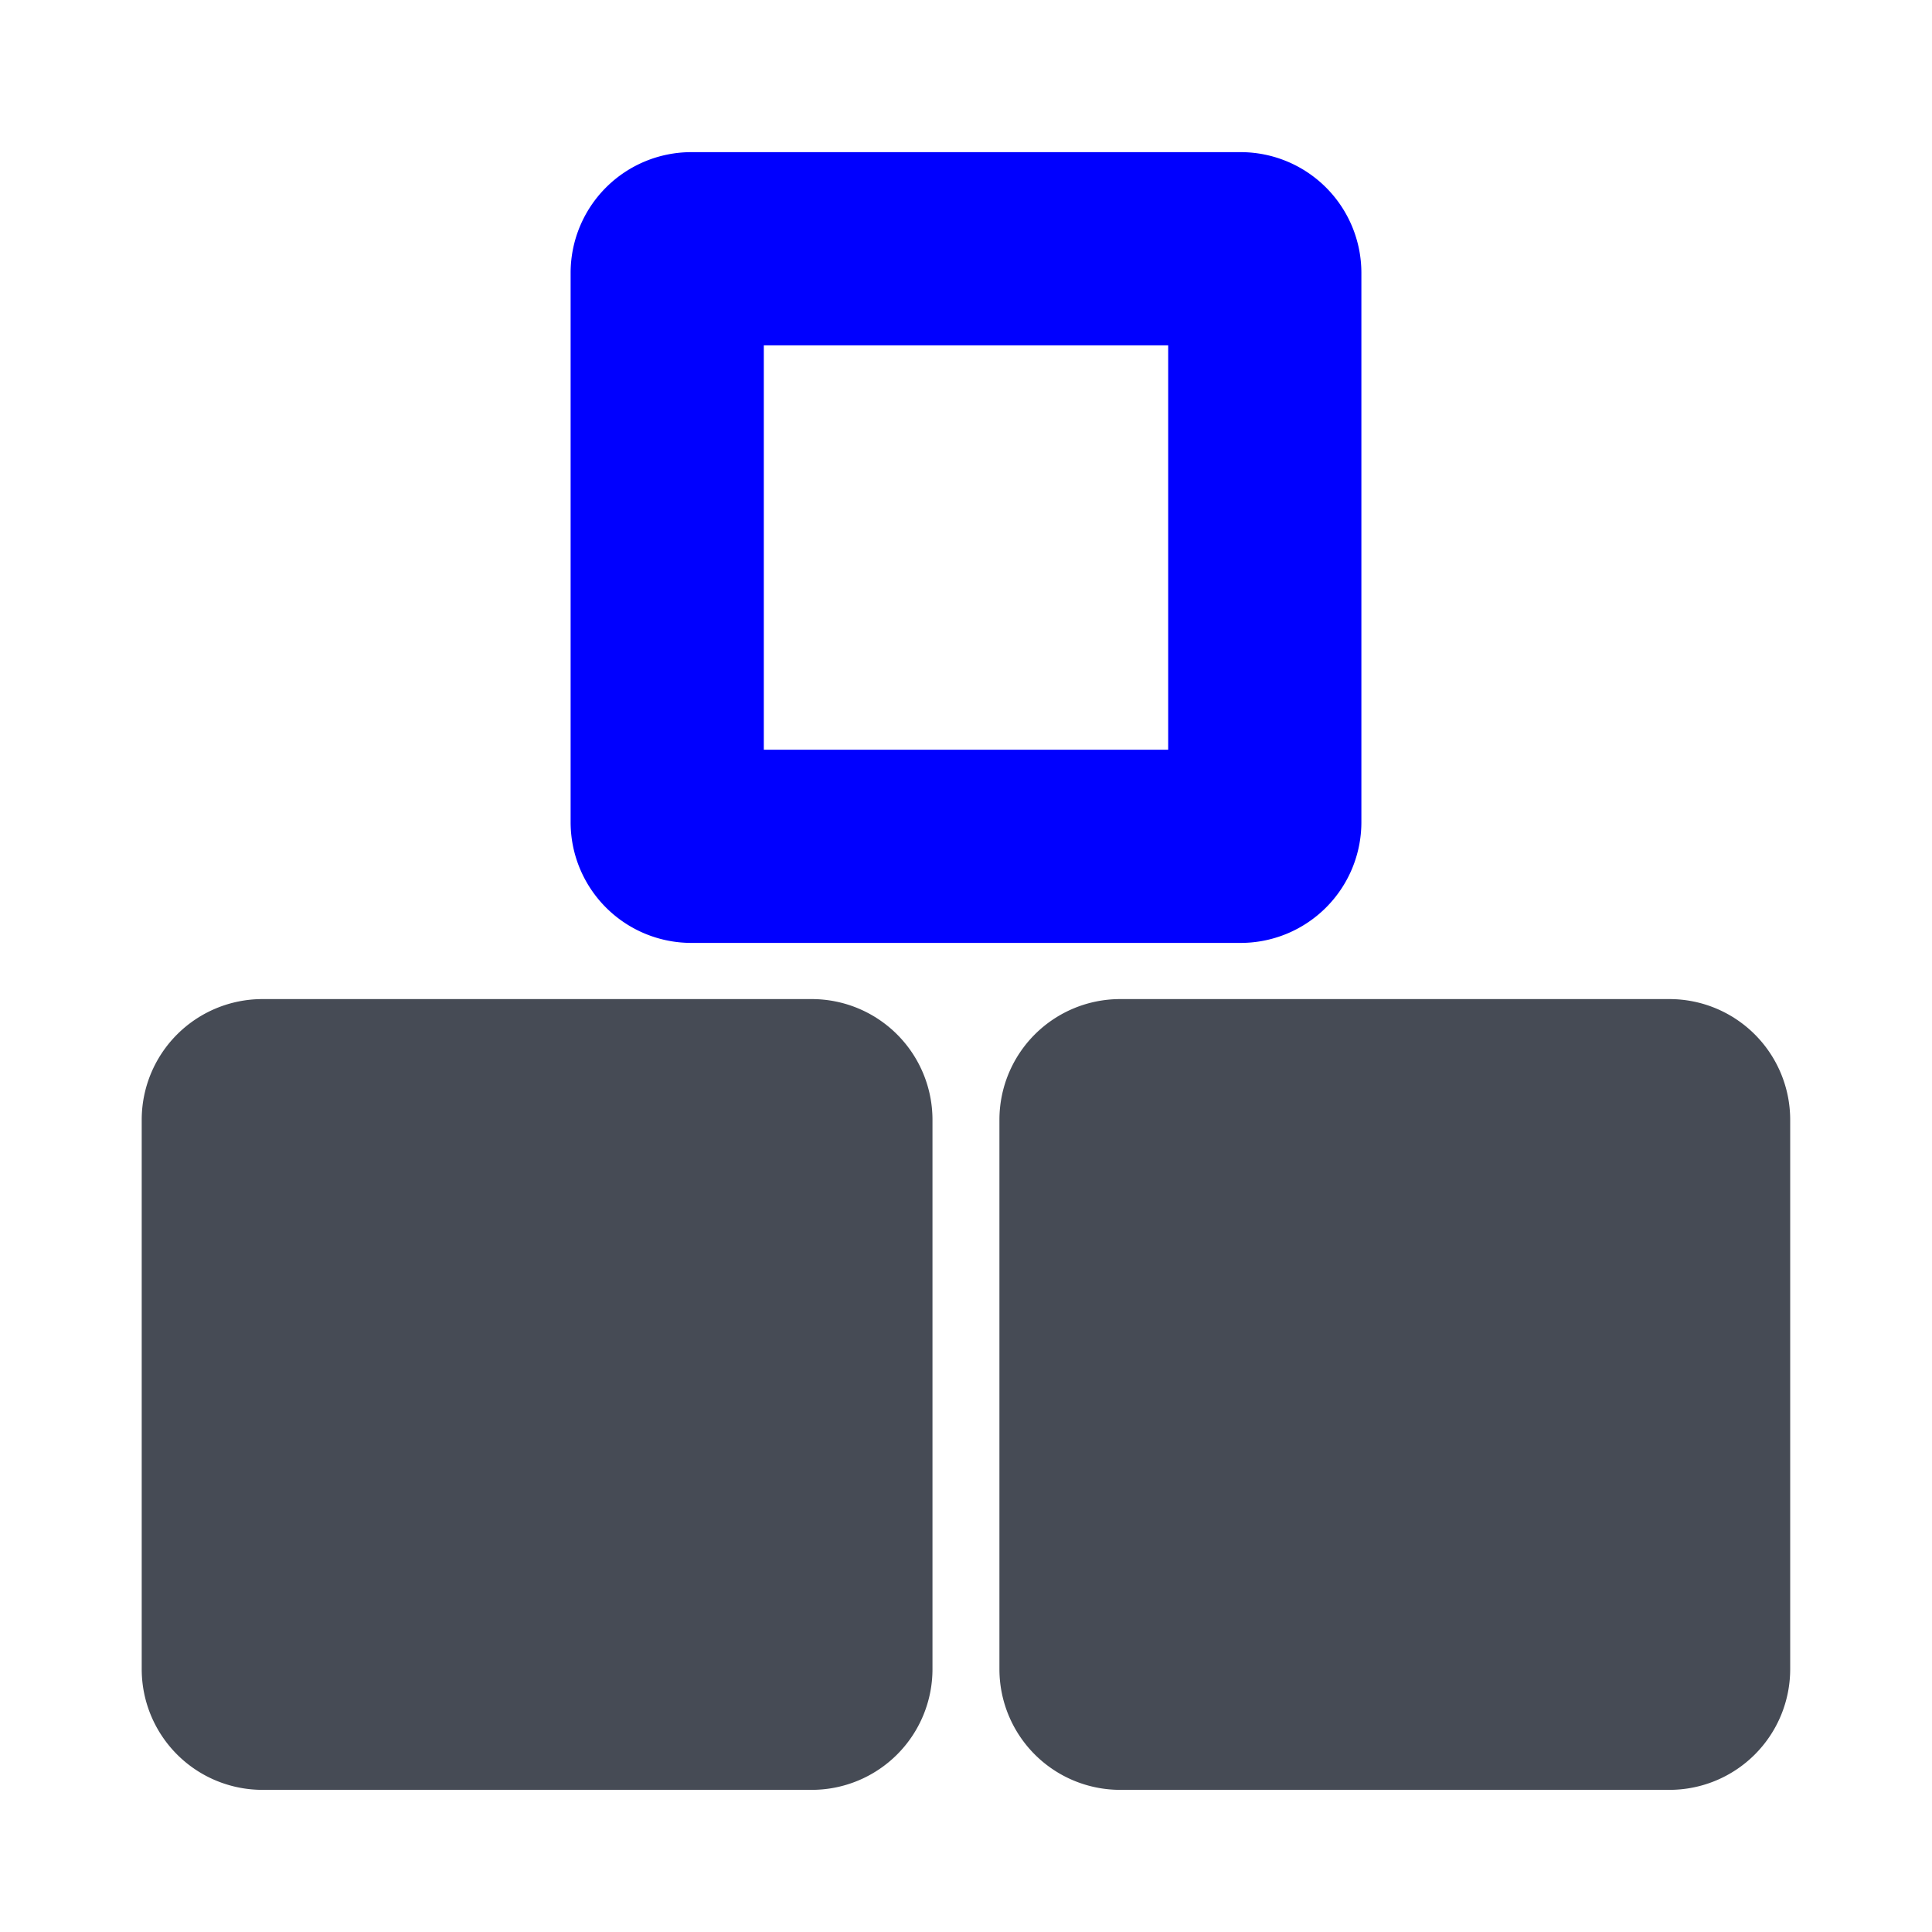
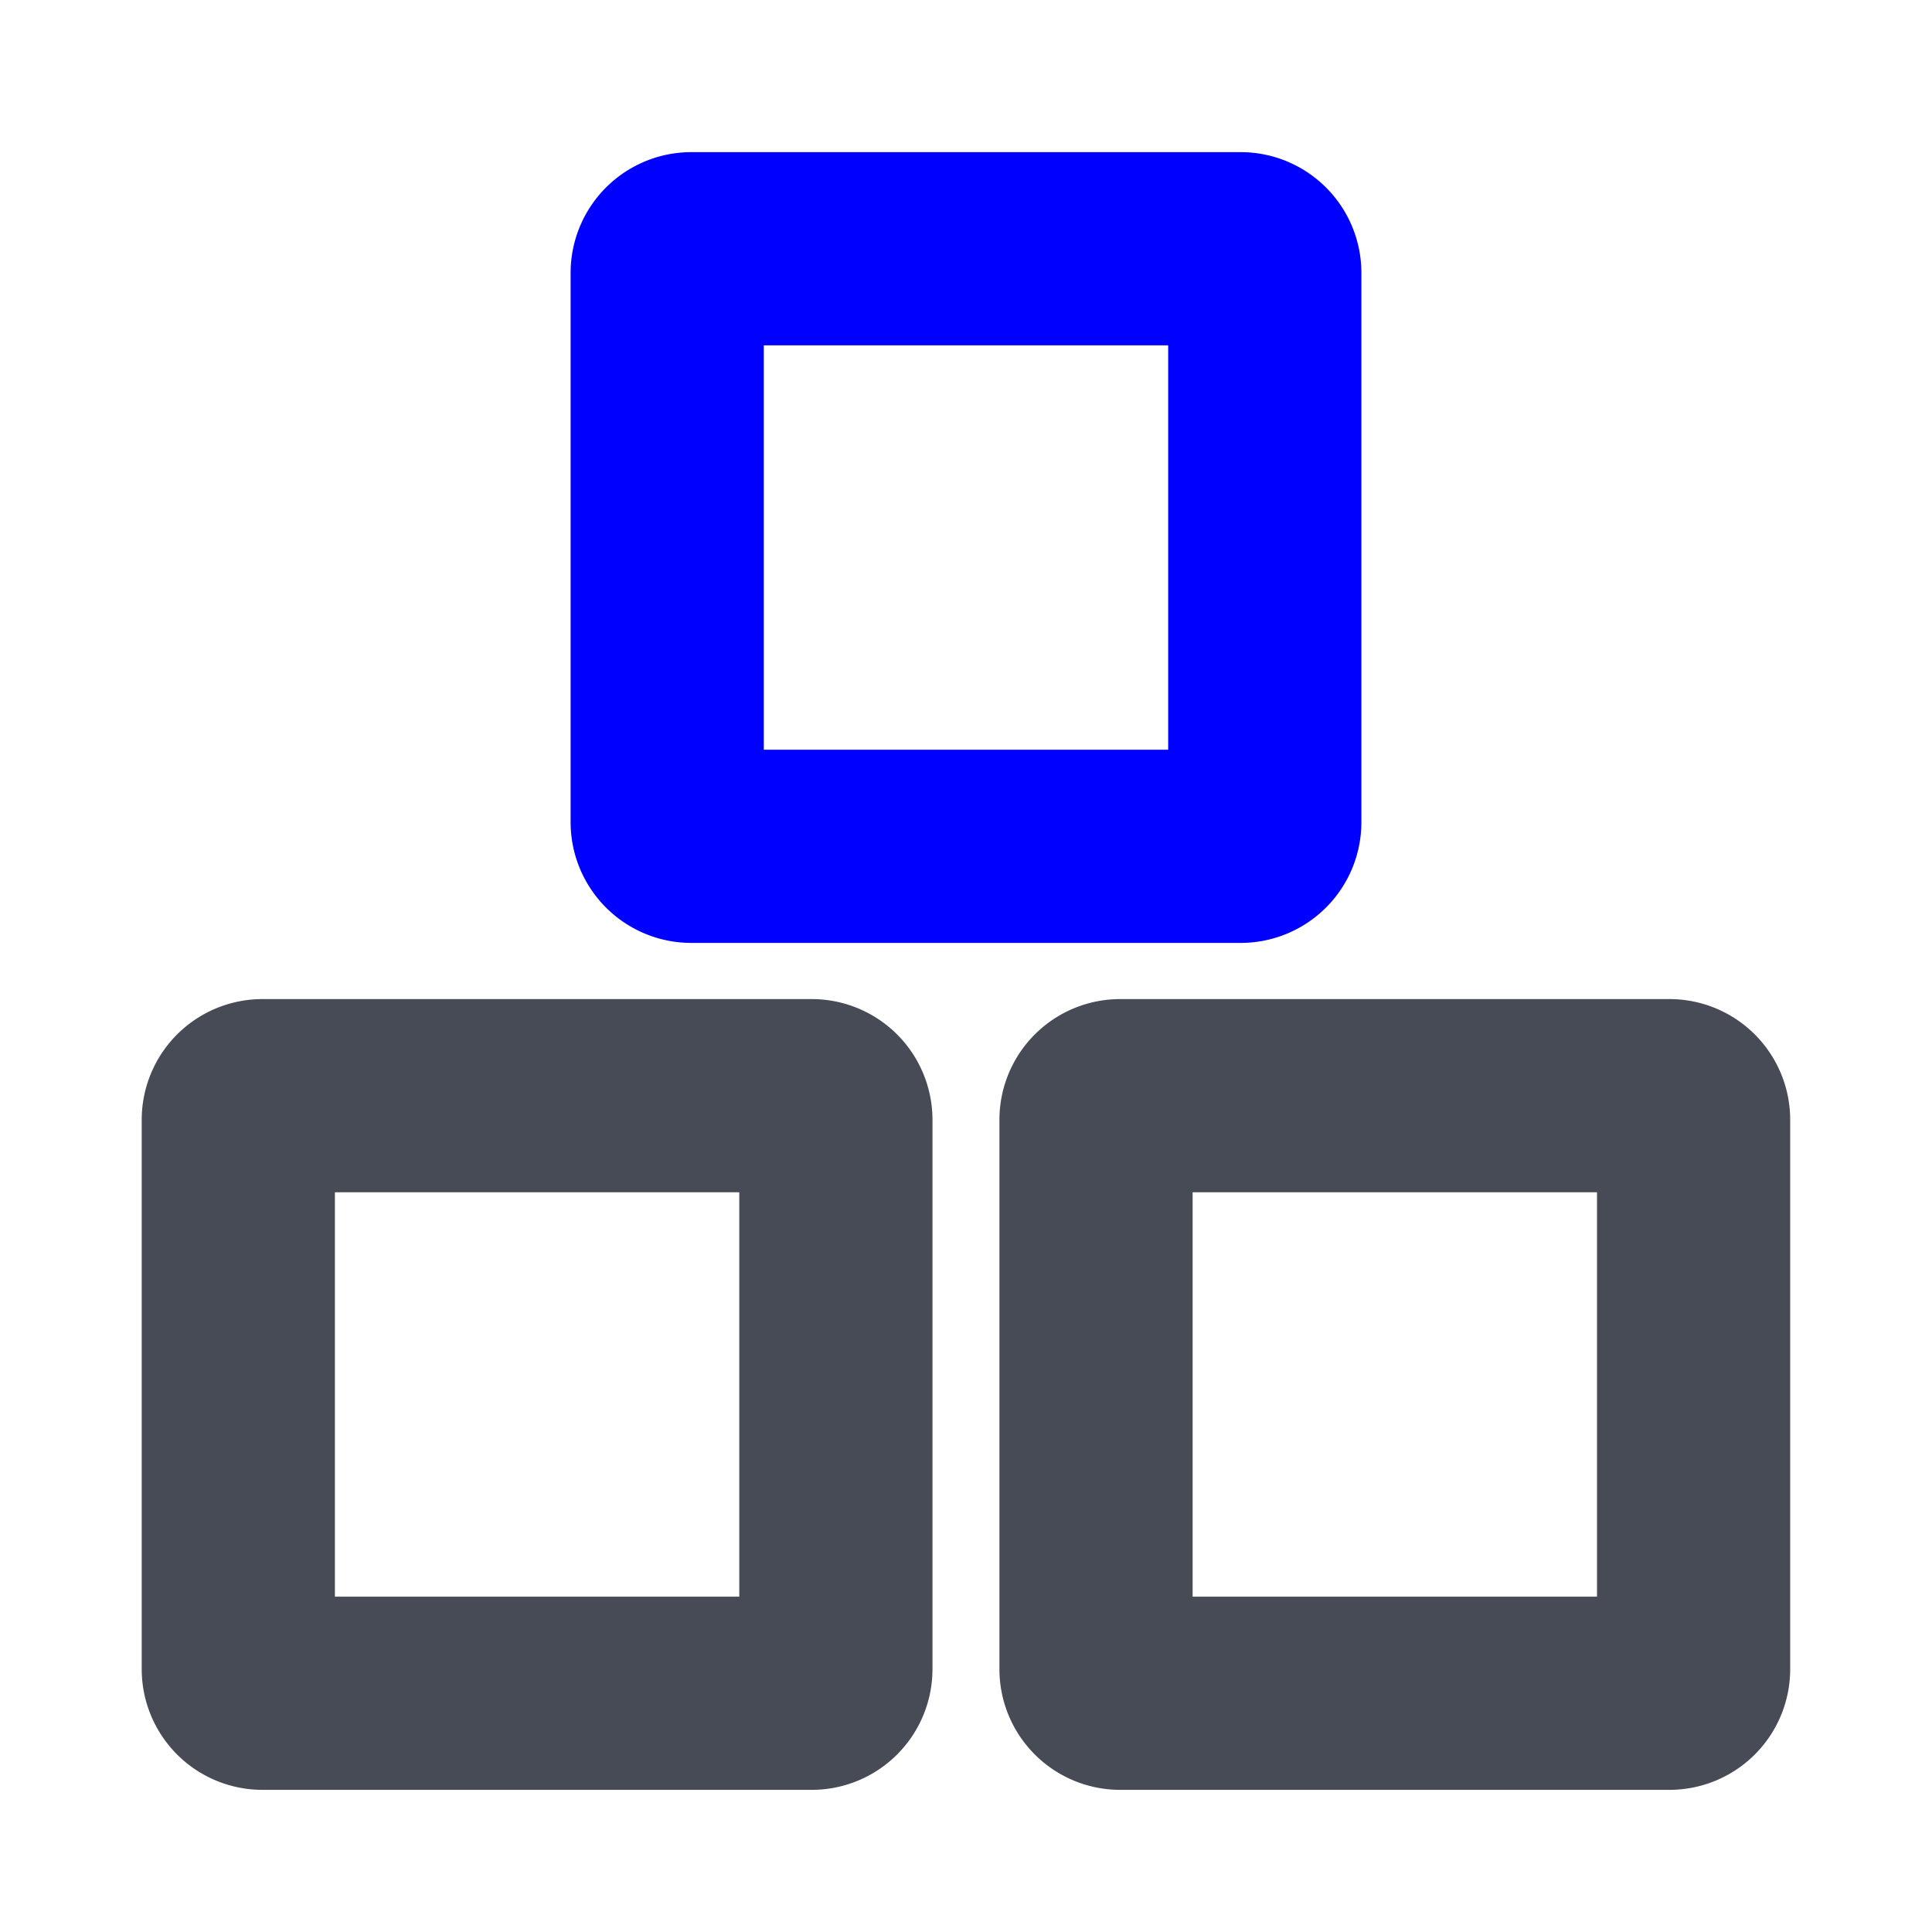
<svg xmlns="http://www.w3.org/2000/svg" fill="none" viewBox="0 0 40 40">
-   <path fill="#464B55" d="M4.934 23.185a.5.5 0 0 1 .5-.5h11.372a.5.5 0 0 1 .5.5v11.372a.5.5 0 0 1-.5.5H5.434a.5.5 0 0 1-.5-.5z" />
  <path fill="#464B55" d="M6.934 33.057h8.372v-8.372H6.934zm12.372 1.5a2.5 2.5 0 0 1-2.5 2.5H5.434a2.5 2.5 0 0 1-2.5-2.5V23.185a2.5 2.5 0 0 1 2.5-2.5h11.372a2.5 2.5 0 0 1 2.5 2.5z" />
  <path fill="#0000FF" d="M15.814 15.522h8.372V7.15h-8.372zm12.372 1.5a2.5 2.5 0 0 1-2.5 2.5H14.314a2.5 2.5 0 0 1-2.5-2.5V5.65a2.5 2.5 0 0 1 2.5-2.5h11.372a2.5 2.5 0 0 1 2.5 2.5z" />
-   <path fill="#464B55" d="M22.692 23.185a.5.5 0 0 1 .5-.5h11.372a.5.5 0 0 1 .5.5v11.372a.5.5 0 0 1-.5.5H23.192a.5.5 0 0 1-.5-.5z" />
  <path fill="#464B55" d="M24.692 33.057h8.372v-8.372h-8.372zm12.372 1.5a2.5 2.5 0 0 1-2.5 2.5H23.192a2.5 2.5 0 0 1-2.5-2.5V23.185a2.5 2.5 0 0 1 2.5-2.5h11.372a2.5 2.5 0 0 1 2.5 2.5z" />
</svg>